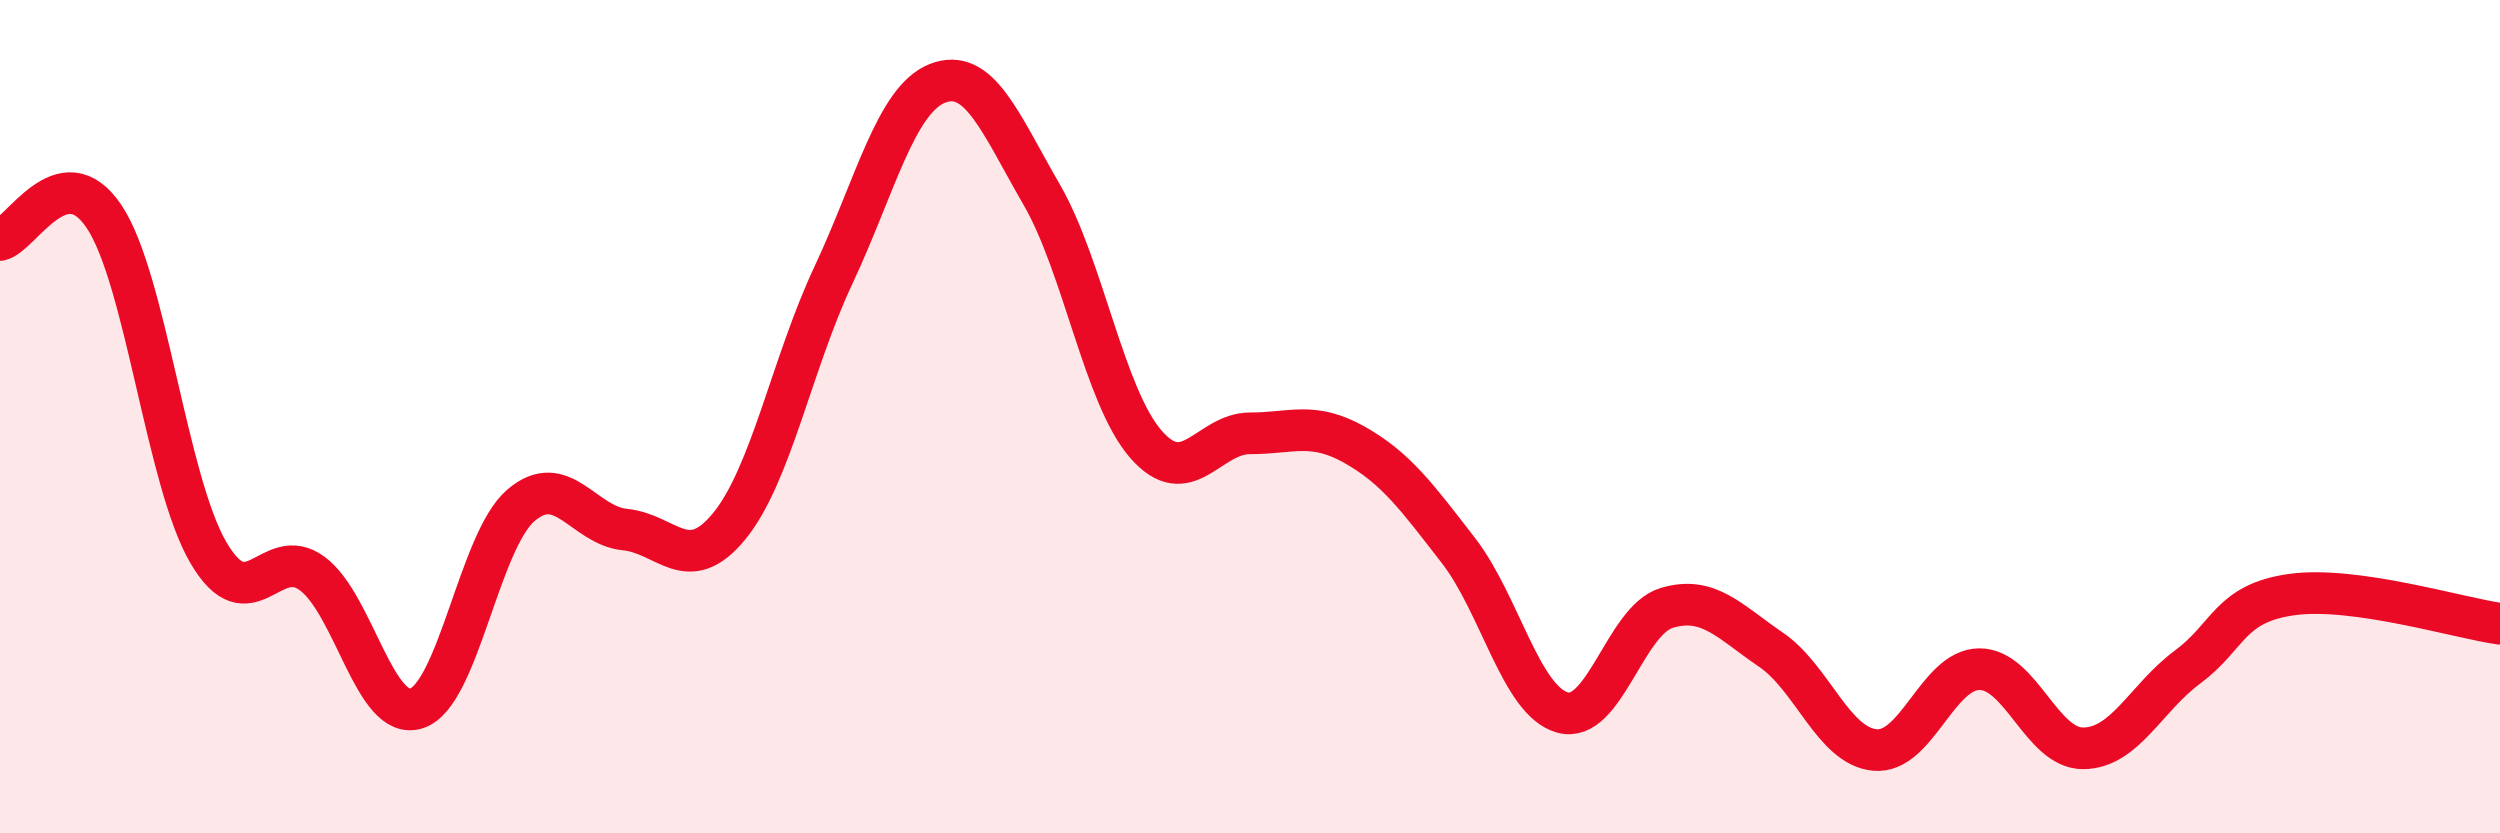
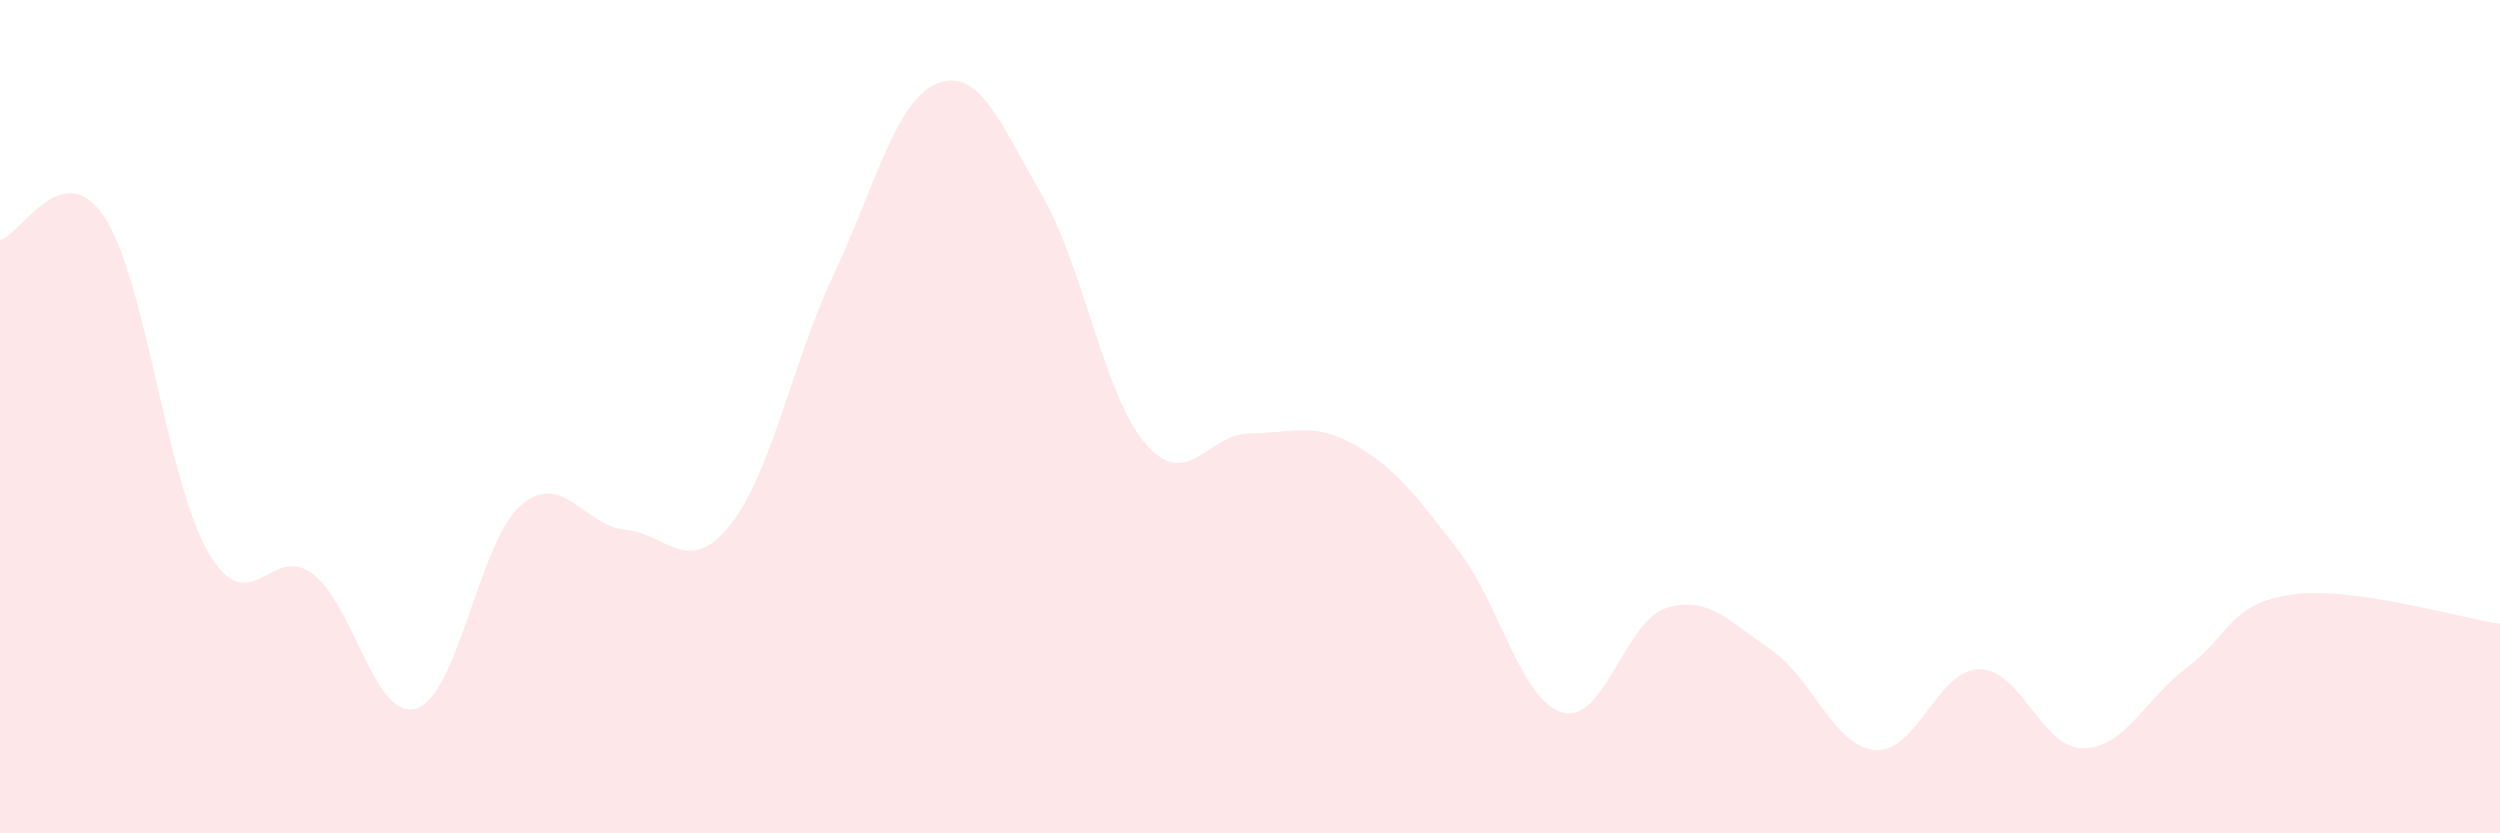
<svg xmlns="http://www.w3.org/2000/svg" width="60" height="20" viewBox="0 0 60 20">
  <path d="M 0,5.76 C 0.5,5.65 1.5,3.7 2.5,5.2 C 3.5,6.7 4,11.55 5,13.26 C 6,14.97 6.5,13.02 7.5,13.77 C 8.5,14.52 9,17.33 10,17 C 11,16.67 11.5,12.99 12.5,12.13 C 13.5,11.27 14,12.61 15,12.71 C 16,12.81 16.5,13.85 17.5,12.63 C 18.5,11.41 19,8.74 20,6.61 C 21,4.48 21.5,2.39 22.5,2 C 23.5,1.61 24,2.94 25,4.67 C 26,6.4 26.5,9.51 27.5,10.66 C 28.5,11.81 29,10.4 30,10.4 C 31,10.4 31.5,10.11 32.5,10.67 C 33.5,11.23 34,11.92 35,13.21 C 36,14.5 36.5,16.82 37.5,17.1 C 38.5,17.38 39,14.89 40,14.59 C 41,14.29 41.5,14.91 42.5,15.59 C 43.5,16.27 44,17.91 45,18 C 46,18.09 46.5,16.07 47.5,16.06 C 48.5,16.05 49,17.97 50,17.96 C 51,17.95 51.5,16.75 52.5,16.01 C 53.5,15.27 53.5,14.48 55,14.27 C 56.5,14.06 59,14.83 60,14.97L60 20L0 20Z" fill="#EB0A25" opacity="0.1" stroke-linecap="round" stroke-linejoin="round" />
-   <path d="M 0,5.76 C 0.5,5.65 1.5,3.7 2.5,5.2 C 3.5,6.7 4,11.55 5,13.26 C 6,14.97 6.5,13.02 7.5,13.77 C 8.5,14.52 9,17.33 10,17 C 11,16.67 11.5,12.99 12.5,12.13 C 13.5,11.27 14,12.61 15,12.71 C 16,12.81 16.5,13.85 17.5,12.63 C 18.5,11.41 19,8.74 20,6.61 C 21,4.48 21.5,2.39 22.5,2 C 23.5,1.61 24,2.94 25,4.67 C 26,6.4 26.5,9.51 27.5,10.66 C 28.5,11.81 29,10.4 30,10.4 C 31,10.4 31.5,10.11 32.5,10.67 C 33.5,11.23 34,11.92 35,13.21 C 36,14.5 36.5,16.82 37.5,17.1 C 38.5,17.38 39,14.89 40,14.59 C 41,14.29 41.5,14.91 42.5,15.59 C 43.5,16.27 44,17.91 45,18 C 46,18.09 46.5,16.07 47.5,16.06 C 48.5,16.05 49,17.97 50,17.96 C 51,17.95 51.5,16.75 52.5,16.01 C 53.5,15.27 53.5,14.48 55,14.27 C 56.5,14.06 59,14.83 60,14.97" stroke="#EB0A25" stroke-width="1" fill="none" stroke-linecap="round" stroke-linejoin="round" />
</svg>